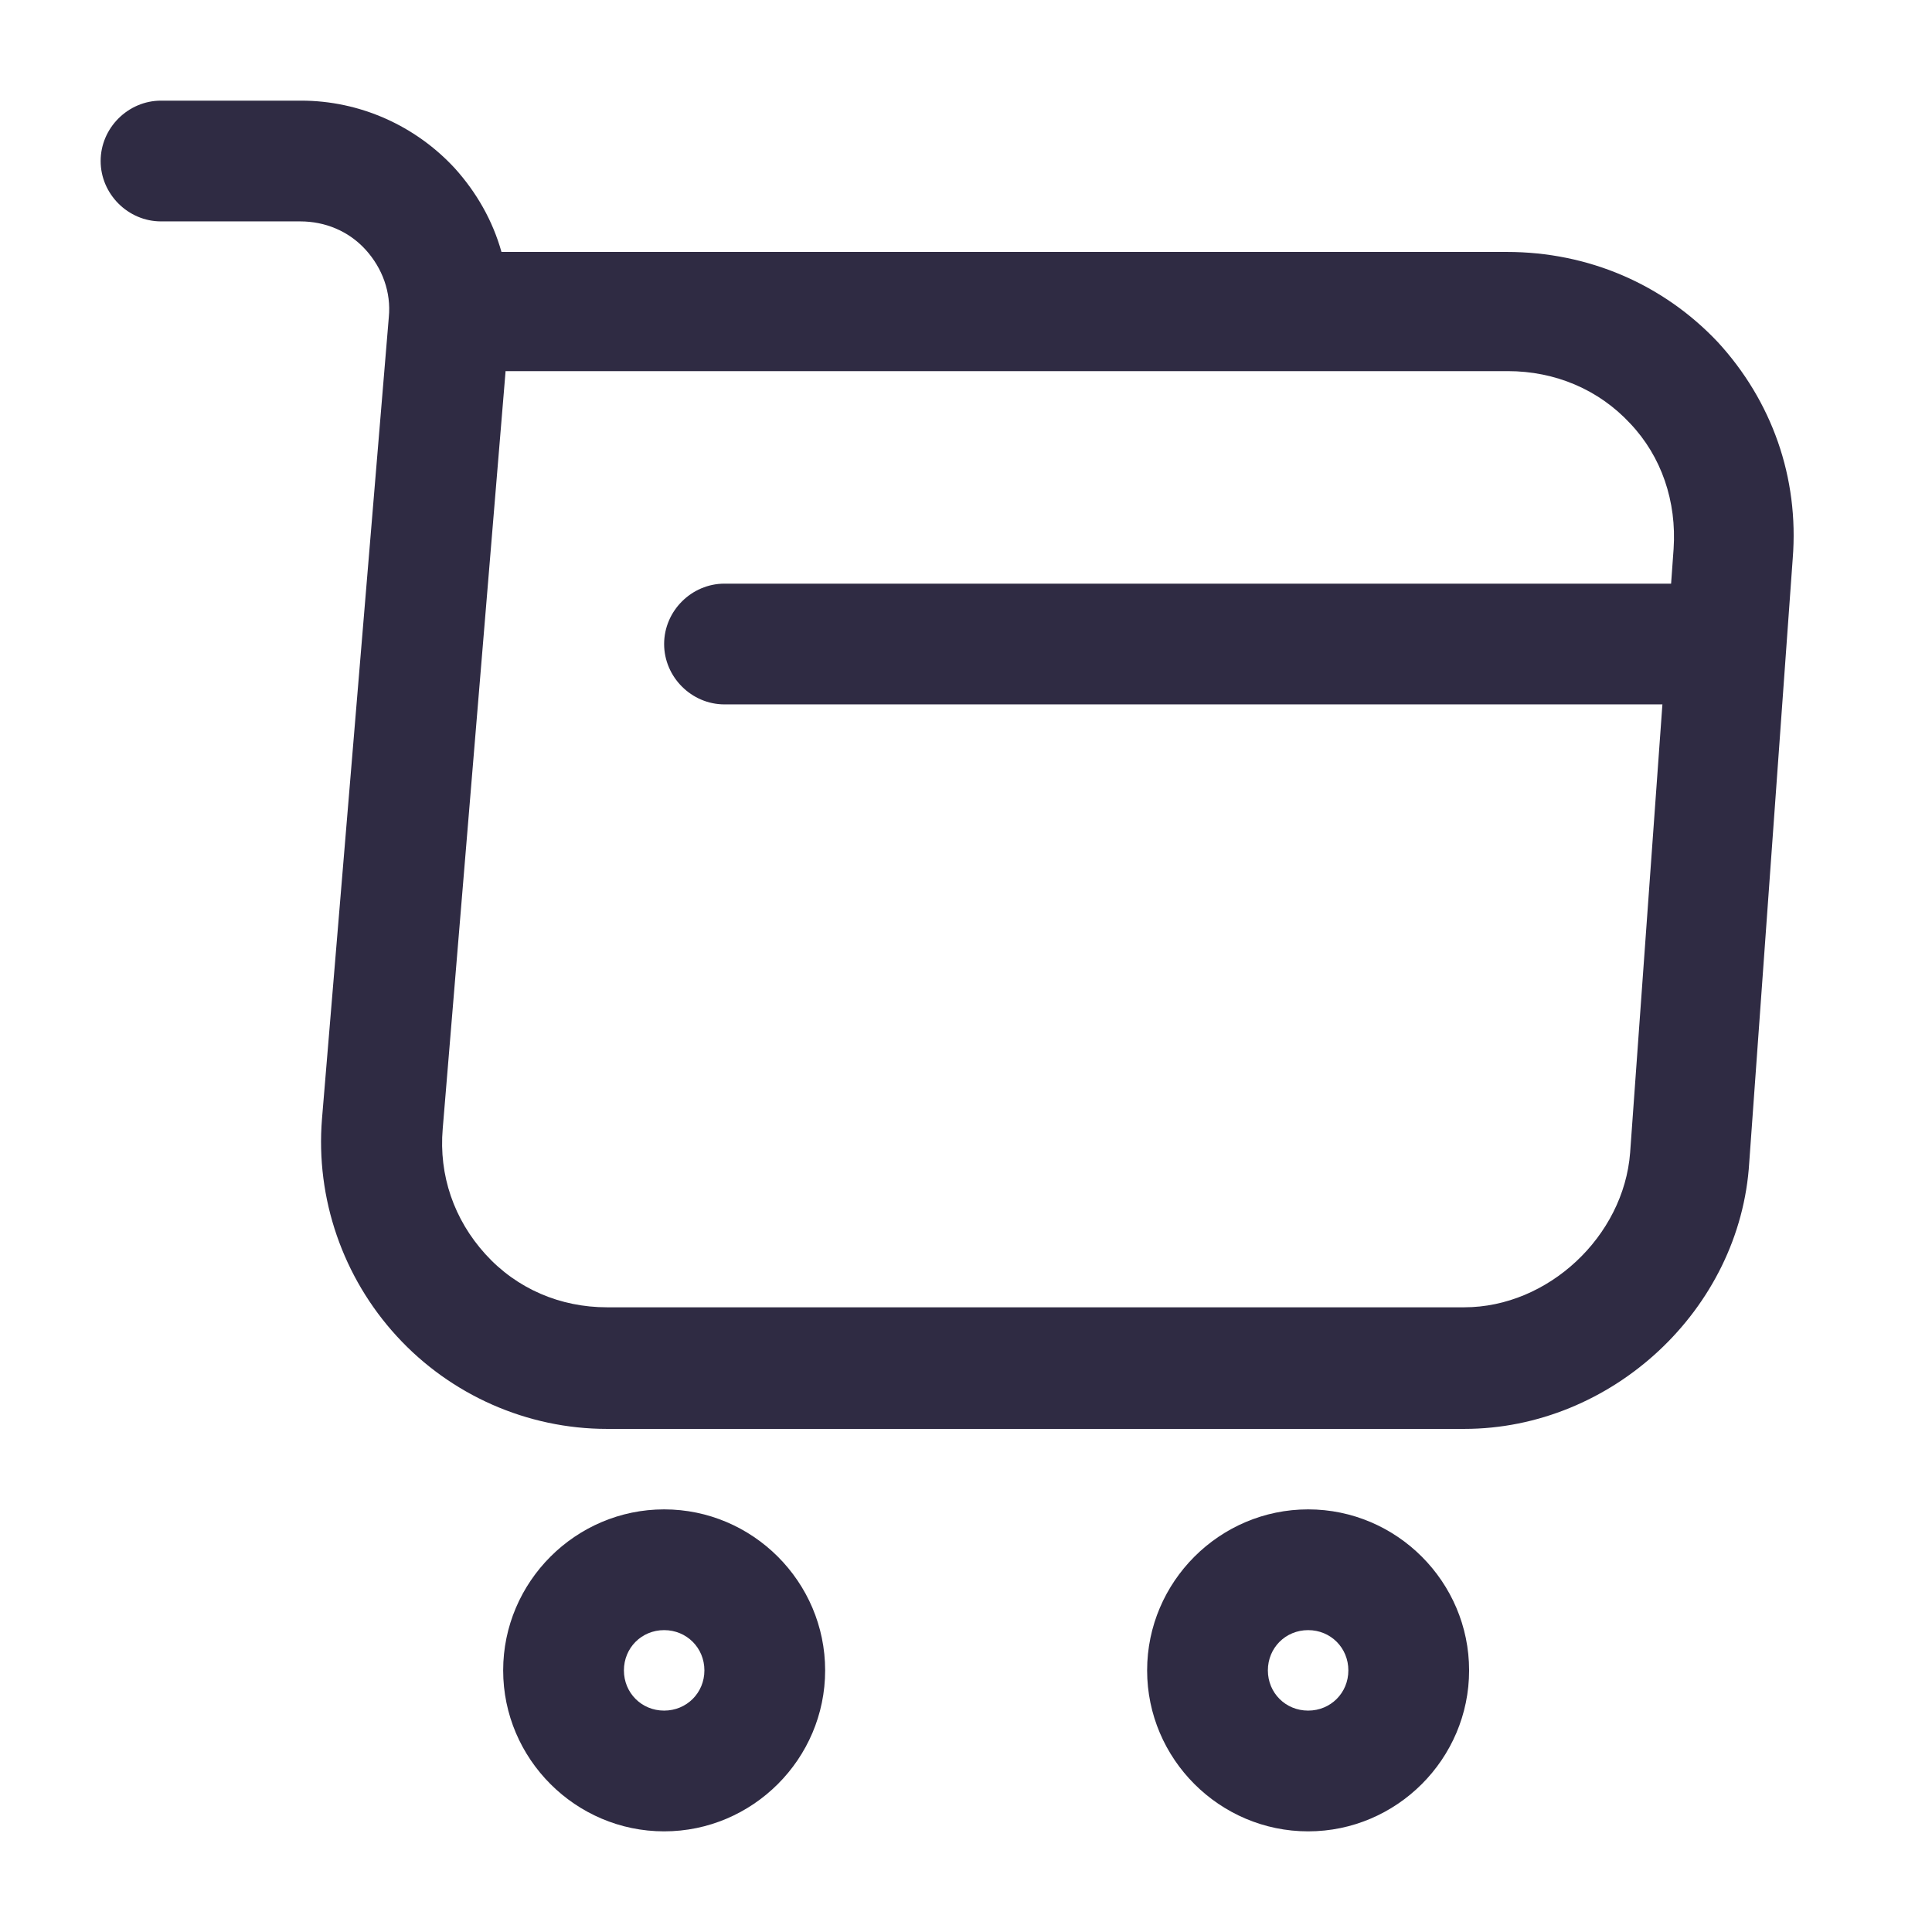
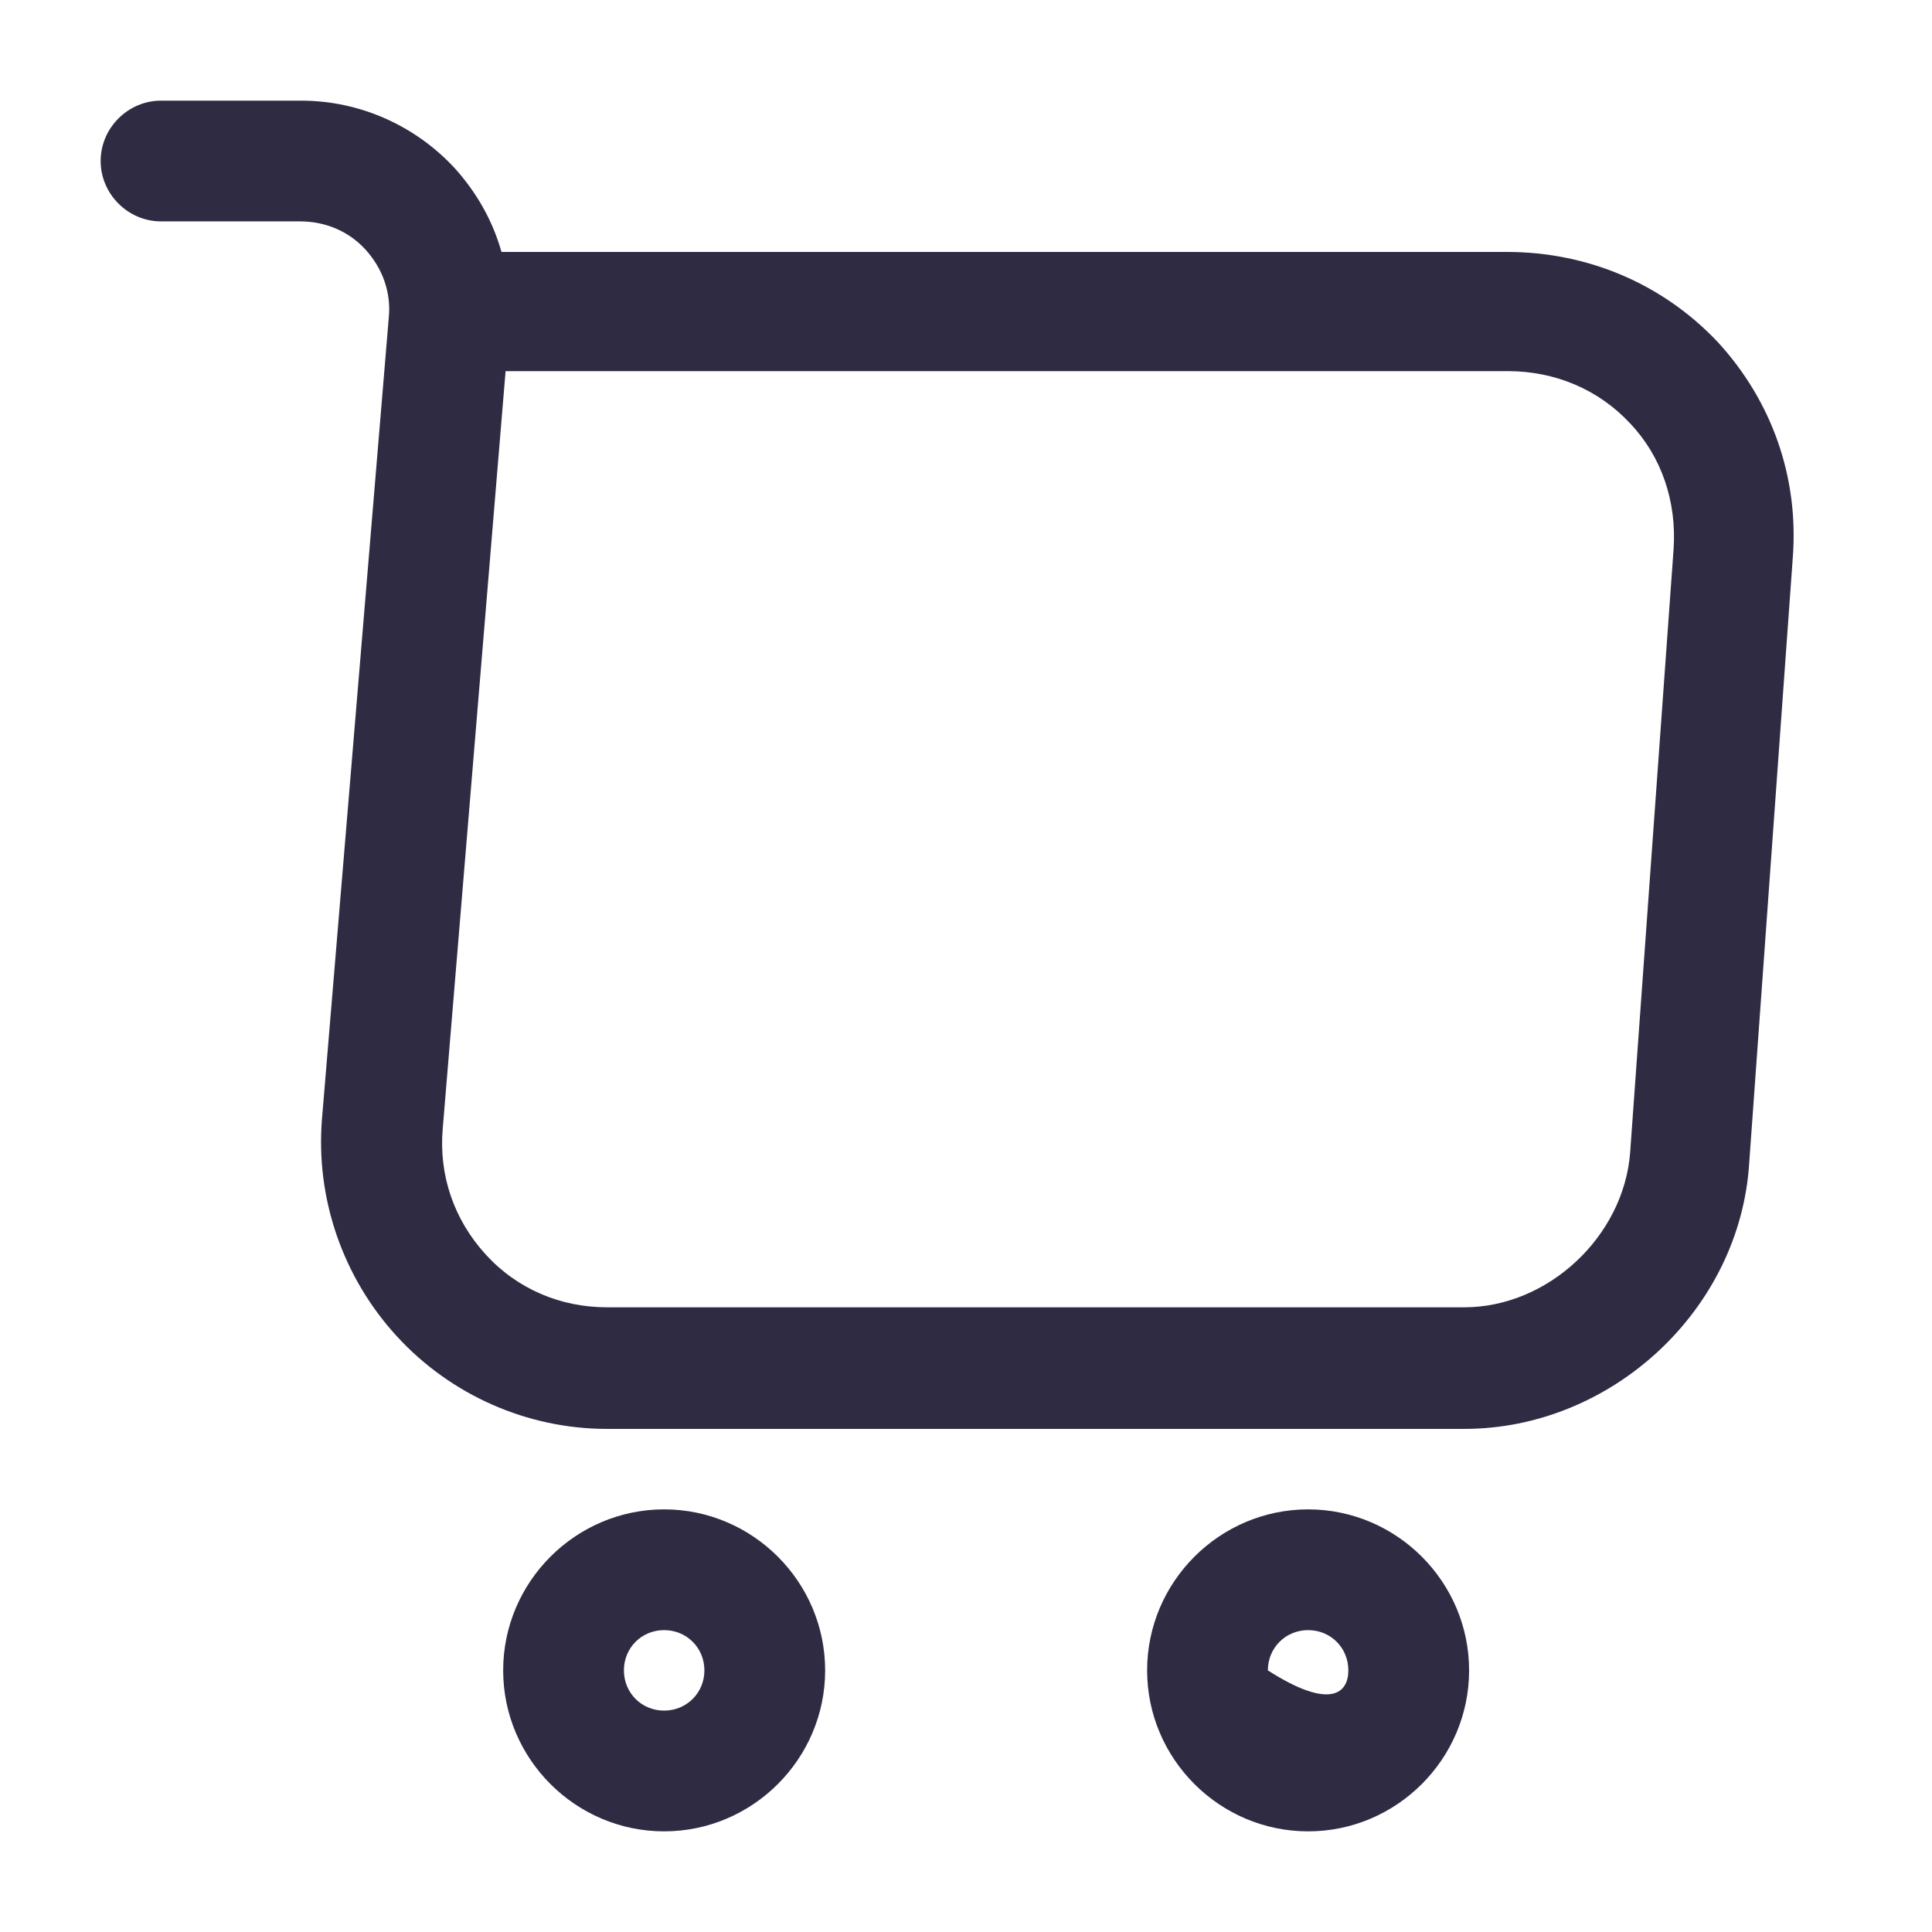
<svg xmlns="http://www.w3.org/2000/svg" width="32" height="32" viewBox="0 0 32 32" fill="none">
  <path d="M24.253 23.667H10.053C8.733 23.667 7.466 23.107 6.573 22.133C5.68 21.16 5.226 19.853 5.333 18.533L6.44 5.253C6.48 4.84 6.333 4.44 6.053 4.133C5.773 3.827 5.386 3.667 4.973 3.667H2.667C2.12 3.667 1.667 3.213 1.667 2.667C1.667 2.12 2.12 1.667 2.667 1.667H4.987C5.96 1.667 6.88 2.08 7.533 2.787C7.893 3.187 8.16 3.653 8.306 4.173H24.96C26.306 4.173 27.547 4.707 28.453 5.667C29.346 6.64 29.8 7.907 29.693 9.253L28.973 19.253C28.826 21.693 26.693 23.667 24.253 23.667ZM8.373 6.16L7.333 18.693C7.266 19.467 7.52 20.2 8.04 20.773C8.56 21.347 9.28 21.653 10.053 21.653H24.253C25.64 21.653 26.893 20.48 27 19.093L27.72 9.093C27.773 8.307 27.52 7.56 27 7.013C26.48 6.453 25.76 6.147 24.973 6.147H8.373V6.16Z" fill="#2F2B43" />
-   <path d="M21.667 30.333C20.2 30.333 19 29.133 19 27.667C19 26.2 20.2 25 21.667 25C23.133 25 24.333 26.2 24.333 27.667C24.333 29.133 23.133 30.333 21.667 30.333ZM21.667 27C21.293 27 21 27.293 21 27.667C21 28.04 21.293 28.333 21.667 28.333C22.04 28.333 22.333 28.04 22.333 27.667C22.333 27.293 22.04 27 21.667 27Z" fill="#2F2B43" />
+   <path d="M21.667 30.333C20.2 30.333 19 29.133 19 27.667C19 26.2 20.2 25 21.667 25C23.133 25 24.333 26.2 24.333 27.667C24.333 29.133 23.133 30.333 21.667 30.333ZM21.667 27C21.293 27 21 27.293 21 27.667C22.04 28.333 22.333 28.04 22.333 27.667C22.333 27.293 22.04 27 21.667 27Z" fill="#2F2B43" />
  <path d="M11 30.333C9.534 30.333 8.334 29.133 8.334 27.667C8.334 26.2 9.534 25 11 25C12.467 25 13.667 26.2 13.667 27.667C13.667 29.133 12.467 30.333 11 30.333ZM11 27C10.627 27 10.334 27.293 10.334 27.667C10.334 28.04 10.627 28.333 11 28.333C11.373 28.333 11.667 28.04 11.667 27.667C11.667 27.293 11.373 27 11 27Z" fill="#2F2B43" />
-   <path d="M28 11.667H12C11.453 11.667 11 11.213 11 10.667C11 10.12 11.453 9.667 12 9.667H28C28.547 9.667 29 10.12 29 10.667C29 11.213 28.547 11.667 28 11.667Z" fill="#2F2B43" />
</svg>